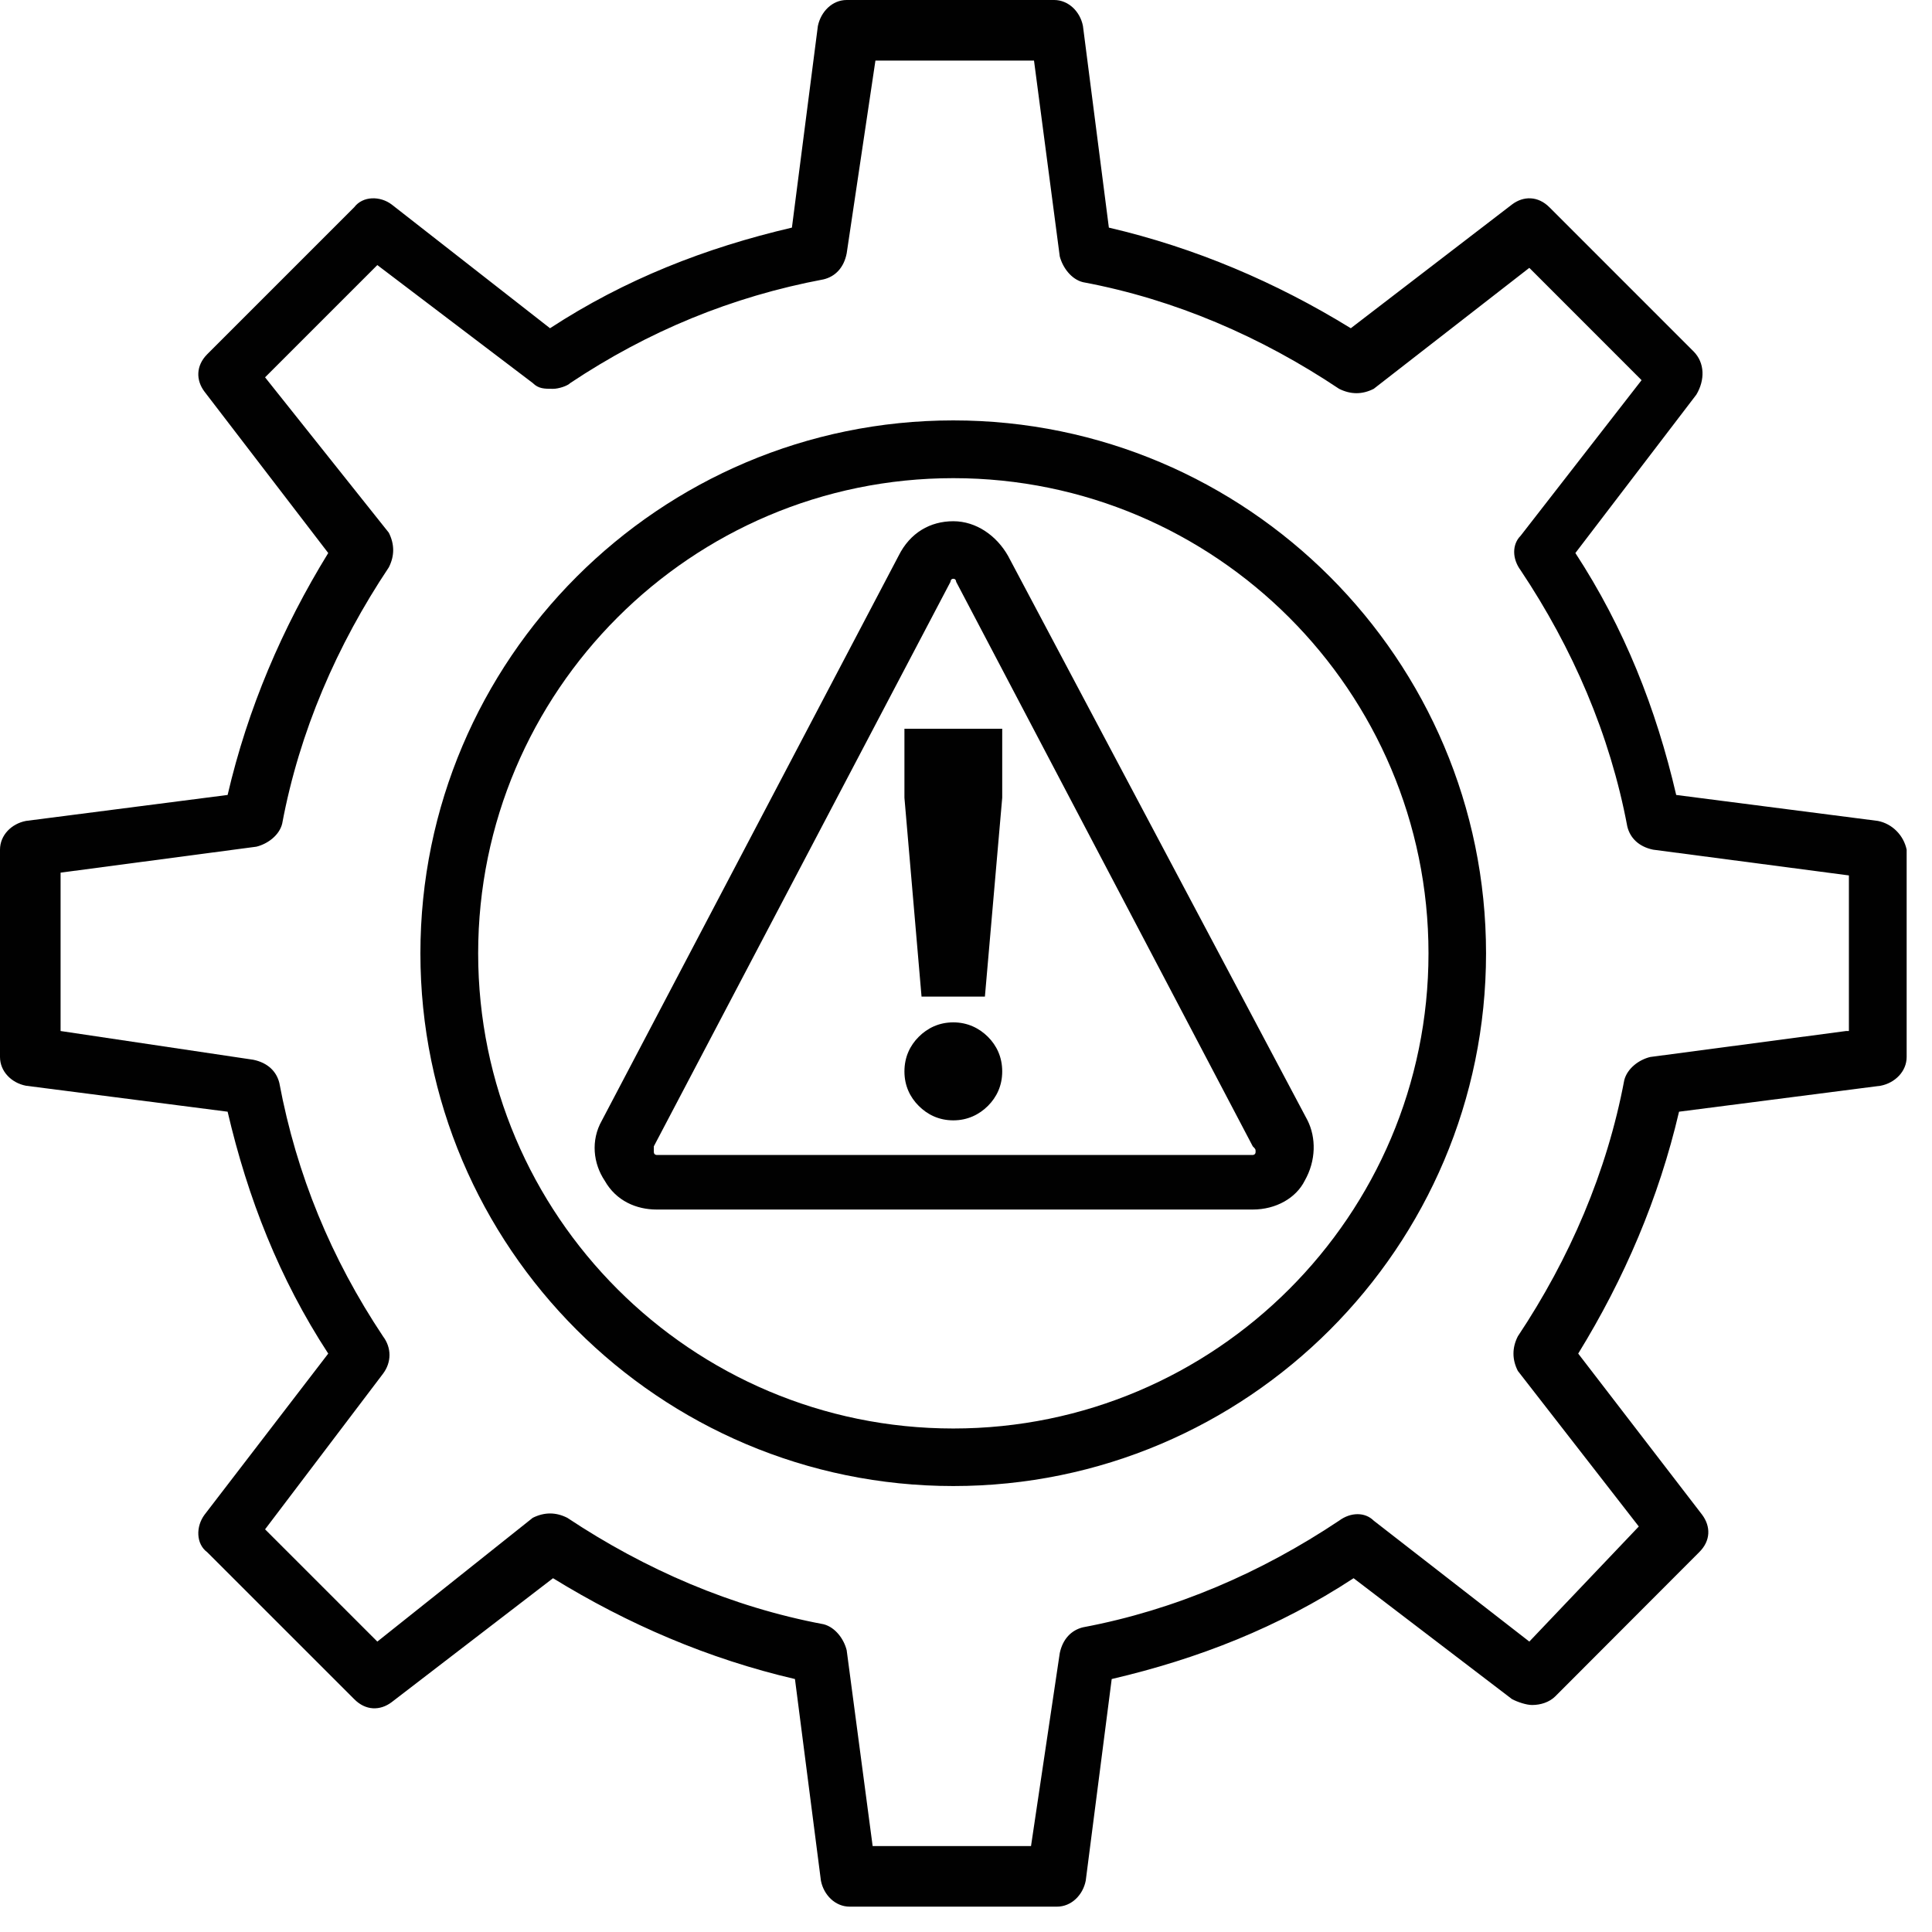
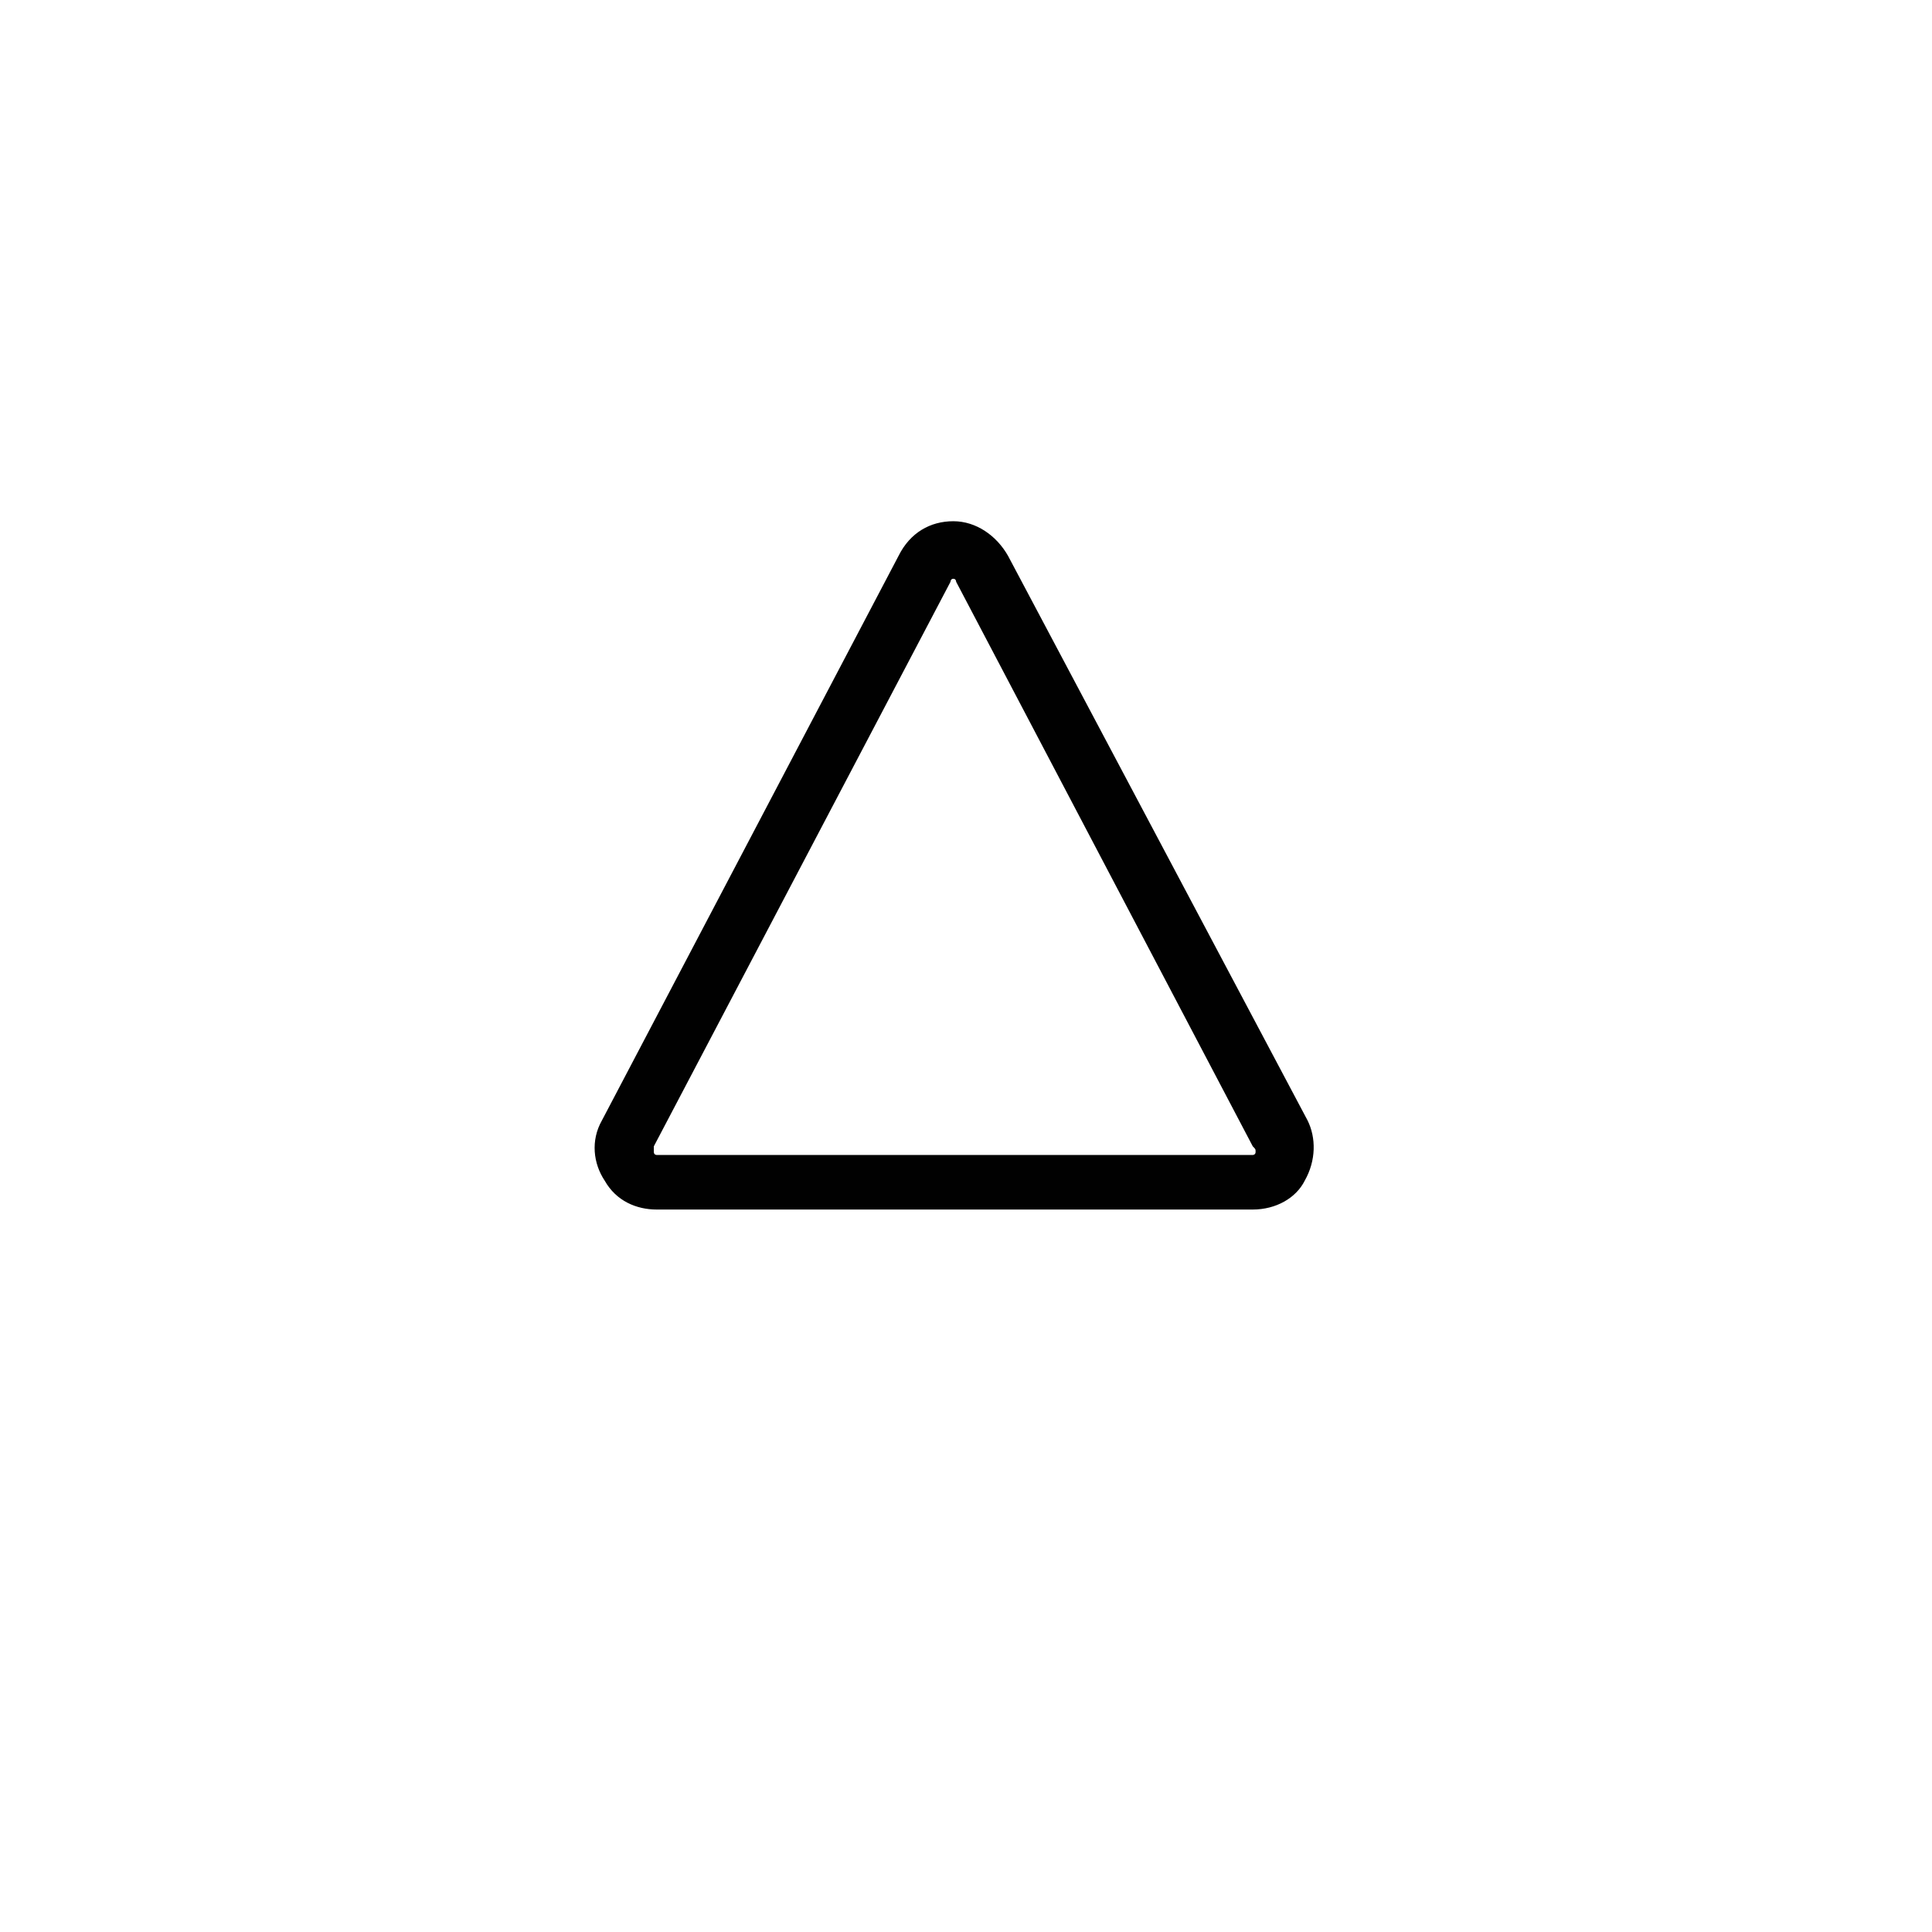
<svg xmlns="http://www.w3.org/2000/svg" width="50" zoomAndPan="magnify" viewBox="0 0 37.5 37.5" height="50" preserveAspectRatio="xMidYMid meet" version="1.0">
  <defs>
    <clipPath id="16a220a27e">
      <path d="M 0 0 L 37.008 0 L 37.008 37.008 L 0 37.008 Z M 0 0 " clip-rule="nonzero" />
    </clipPath>
  </defs>
  <g clip-path="url(#16a220a27e)">
-     <path fill="#010101" d="M 36.449 15.934 L 32.535 15.43 C 32.145 13.75 31.527 12.188 30.578 10.734 L 32.926 7.66 C 33.094 7.379 33.094 7.043 32.871 6.82 L 30.074 4.023 C 29.852 3.801 29.57 3.801 29.348 3.969 L 26.219 6.371 C 24.766 5.477 23.199 4.809 21.523 4.418 L 21.02 0.504 C 20.965 0.223 20.738 0 20.461 0 L 16.434 0 C 16.156 0 15.934 0.223 15.875 0.504 L 15.371 4.418 C 13.695 4.809 12.129 5.422 10.676 6.371 L 7.602 3.969 C 7.379 3.801 7.043 3.801 6.875 4.023 L 4.023 6.875 C 3.801 7.098 3.801 7.379 3.969 7.602 L 6.371 10.734 C 5.477 12.188 4.809 13.75 4.418 15.43 L 0.504 15.934 C 0.223 15.988 0 16.211 0 16.492 L 0 20.516 C 0 20.797 0.223 21.02 0.504 21.074 L 4.418 21.578 C 4.809 23.254 5.422 24.82 6.371 26.273 L 3.969 29.402 C 3.801 29.629 3.801 29.965 4.023 30.129 L 6.875 32.98 C 7.098 33.207 7.379 33.207 7.602 33.039 L 10.734 30.633 C 12.188 31.527 13.75 32.199 15.43 32.59 L 15.934 36.504 C 15.988 36.781 16.211 37.008 16.492 37.008 L 20.516 37.008 C 20.797 37.008 21.02 36.781 21.074 36.504 L 21.578 32.59 C 23.254 32.199 24.82 31.586 26.273 30.633 L 29.348 32.98 C 29.461 33.039 29.629 33.094 29.738 33.094 C 29.906 33.094 30.074 33.039 30.188 32.926 L 32.98 30.129 C 33.207 29.906 33.207 29.629 33.039 29.402 L 30.633 26.273 C 31.527 24.82 32.199 23.254 32.59 21.578 L 36.504 21.074 C 36.781 21.02 37.008 20.797 37.008 20.516 L 37.008 16.492 C 36.949 16.211 36.727 15.988 36.449 15.934 Z M 35.832 20.012 L 32.031 20.516 C 31.809 20.57 31.586 20.738 31.527 20.965 C 31.191 22.75 30.465 24.43 29.461 25.938 C 29.348 26.16 29.348 26.387 29.461 26.609 L 31.809 29.629 L 29.684 31.863 L 26.664 29.516 C 26.496 29.348 26.219 29.348 25.992 29.516 C 24.484 30.523 22.809 31.25 21.02 31.586 C 20.797 31.641 20.629 31.809 20.57 32.086 L 20.012 35.832 L 16.938 35.832 L 16.434 32.031 C 16.379 31.809 16.211 31.586 15.988 31.527 C 14.199 31.191 12.523 30.465 11.012 29.461 C 10.789 29.348 10.566 29.348 10.34 29.461 L 7.324 31.863 L 5.145 29.684 L 7.434 26.664 C 7.602 26.441 7.602 26.16 7.434 25.938 C 6.43 24.43 5.758 22.809 5.422 21.02 C 5.367 20.797 5.199 20.629 4.918 20.57 L 1.176 20.012 L 1.176 16.938 L 4.977 16.434 C 5.199 16.379 5.422 16.211 5.477 15.988 C 5.812 14.199 6.539 12.523 7.547 11.012 C 7.66 10.789 7.66 10.566 7.547 10.34 L 5.145 7.324 L 7.324 5.145 L 10.34 7.434 C 10.453 7.547 10.566 7.547 10.734 7.547 C 10.844 7.547 11.012 7.492 11.07 7.434 C 12.578 6.43 14.199 5.758 15.988 5.422 C 16.211 5.367 16.379 5.199 16.434 4.918 L 16.992 1.176 L 20.07 1.176 L 20.57 4.977 C 20.629 5.199 20.797 5.422 21.02 5.477 C 22.809 5.812 24.484 6.539 25.992 7.547 C 26.219 7.66 26.441 7.66 26.664 7.547 L 29.684 5.199 L 31.863 7.379 L 29.516 10.398 C 29.348 10.566 29.348 10.844 29.516 11.07 C 30.523 12.578 31.25 14.254 31.586 16.043 C 31.641 16.266 31.809 16.434 32.086 16.492 L 35.887 16.992 L 35.887 20.012 Z M 35.832 20.012 " fill-opacity="1" fill-rule="nonzero" />
-   </g>
-   <path fill="#010101" d="M 18.504 8.16 C 12.801 8.16 8.16 12.801 8.16 18.504 C 8.16 24.207 12.801 28.844 18.504 28.844 C 24.207 28.844 28.844 24.207 28.844 18.504 C 28.844 12.801 24.207 8.16 18.504 8.16 Z M 18.504 27.727 C 13.418 27.727 9.281 23.59 9.281 18.504 C 9.281 13.418 13.418 9.281 18.504 9.281 C 23.59 9.281 27.727 13.418 27.727 18.504 C 27.727 23.59 23.59 27.727 18.504 27.727 Z M 18.504 27.727 " fill-opacity="1" fill-rule="nonzero" />
+     </g>
  <path fill="#010101" d="M 18.504 10.117 C 18.055 10.117 17.664 10.34 17.441 10.789 L 11.684 21.746 C 11.461 22.137 11.516 22.586 11.738 22.918 C 11.961 23.312 12.355 23.477 12.746 23.477 L 24.316 23.477 C 24.766 23.477 25.156 23.254 25.324 22.918 C 25.547 22.527 25.547 22.082 25.379 21.746 L 19.566 10.789 C 19.344 10.398 18.949 10.117 18.504 10.117 Z M 24.371 22.359 C 24.371 22.418 24.316 22.418 24.316 22.418 L 12.746 22.418 C 12.746 22.418 12.691 22.418 12.691 22.359 C 12.691 22.305 12.691 22.305 12.691 22.25 L 18.449 11.293 C 18.449 11.293 18.449 11.234 18.504 11.234 C 18.559 11.234 18.559 11.293 18.559 11.293 L 24.316 22.25 C 24.371 22.305 24.371 22.305 24.371 22.359 Z M 24.371 22.359 " fill-opacity="1" fill-rule="nonzero" />
-   <path fill="#010101" d="M 18.504 19.844 C 18.223 19.844 18 19.957 17.832 20.125 C 17.664 20.293 17.555 20.516 17.555 20.797 C 17.555 21.074 17.664 21.297 17.832 21.465 C 18 21.633 18.223 21.746 18.504 21.746 C 18.781 21.746 19.008 21.633 19.176 21.465 C 19.344 21.297 19.453 21.074 19.453 20.797 C 19.453 20.516 19.344 20.293 19.176 20.125 C 19.008 19.957 18.781 19.844 18.504 19.844 Z M 18.504 19.844 " fill-opacity="1" fill-rule="nonzero" />
-   <path fill="#010101" d="M 17.555 15.484 L 17.887 19.344 L 19.117 19.344 L 19.453 15.484 L 19.453 14.145 L 17.555 14.145 Z M 17.555 15.484 " fill-opacity="1" fill-rule="nonzero" />
</svg>